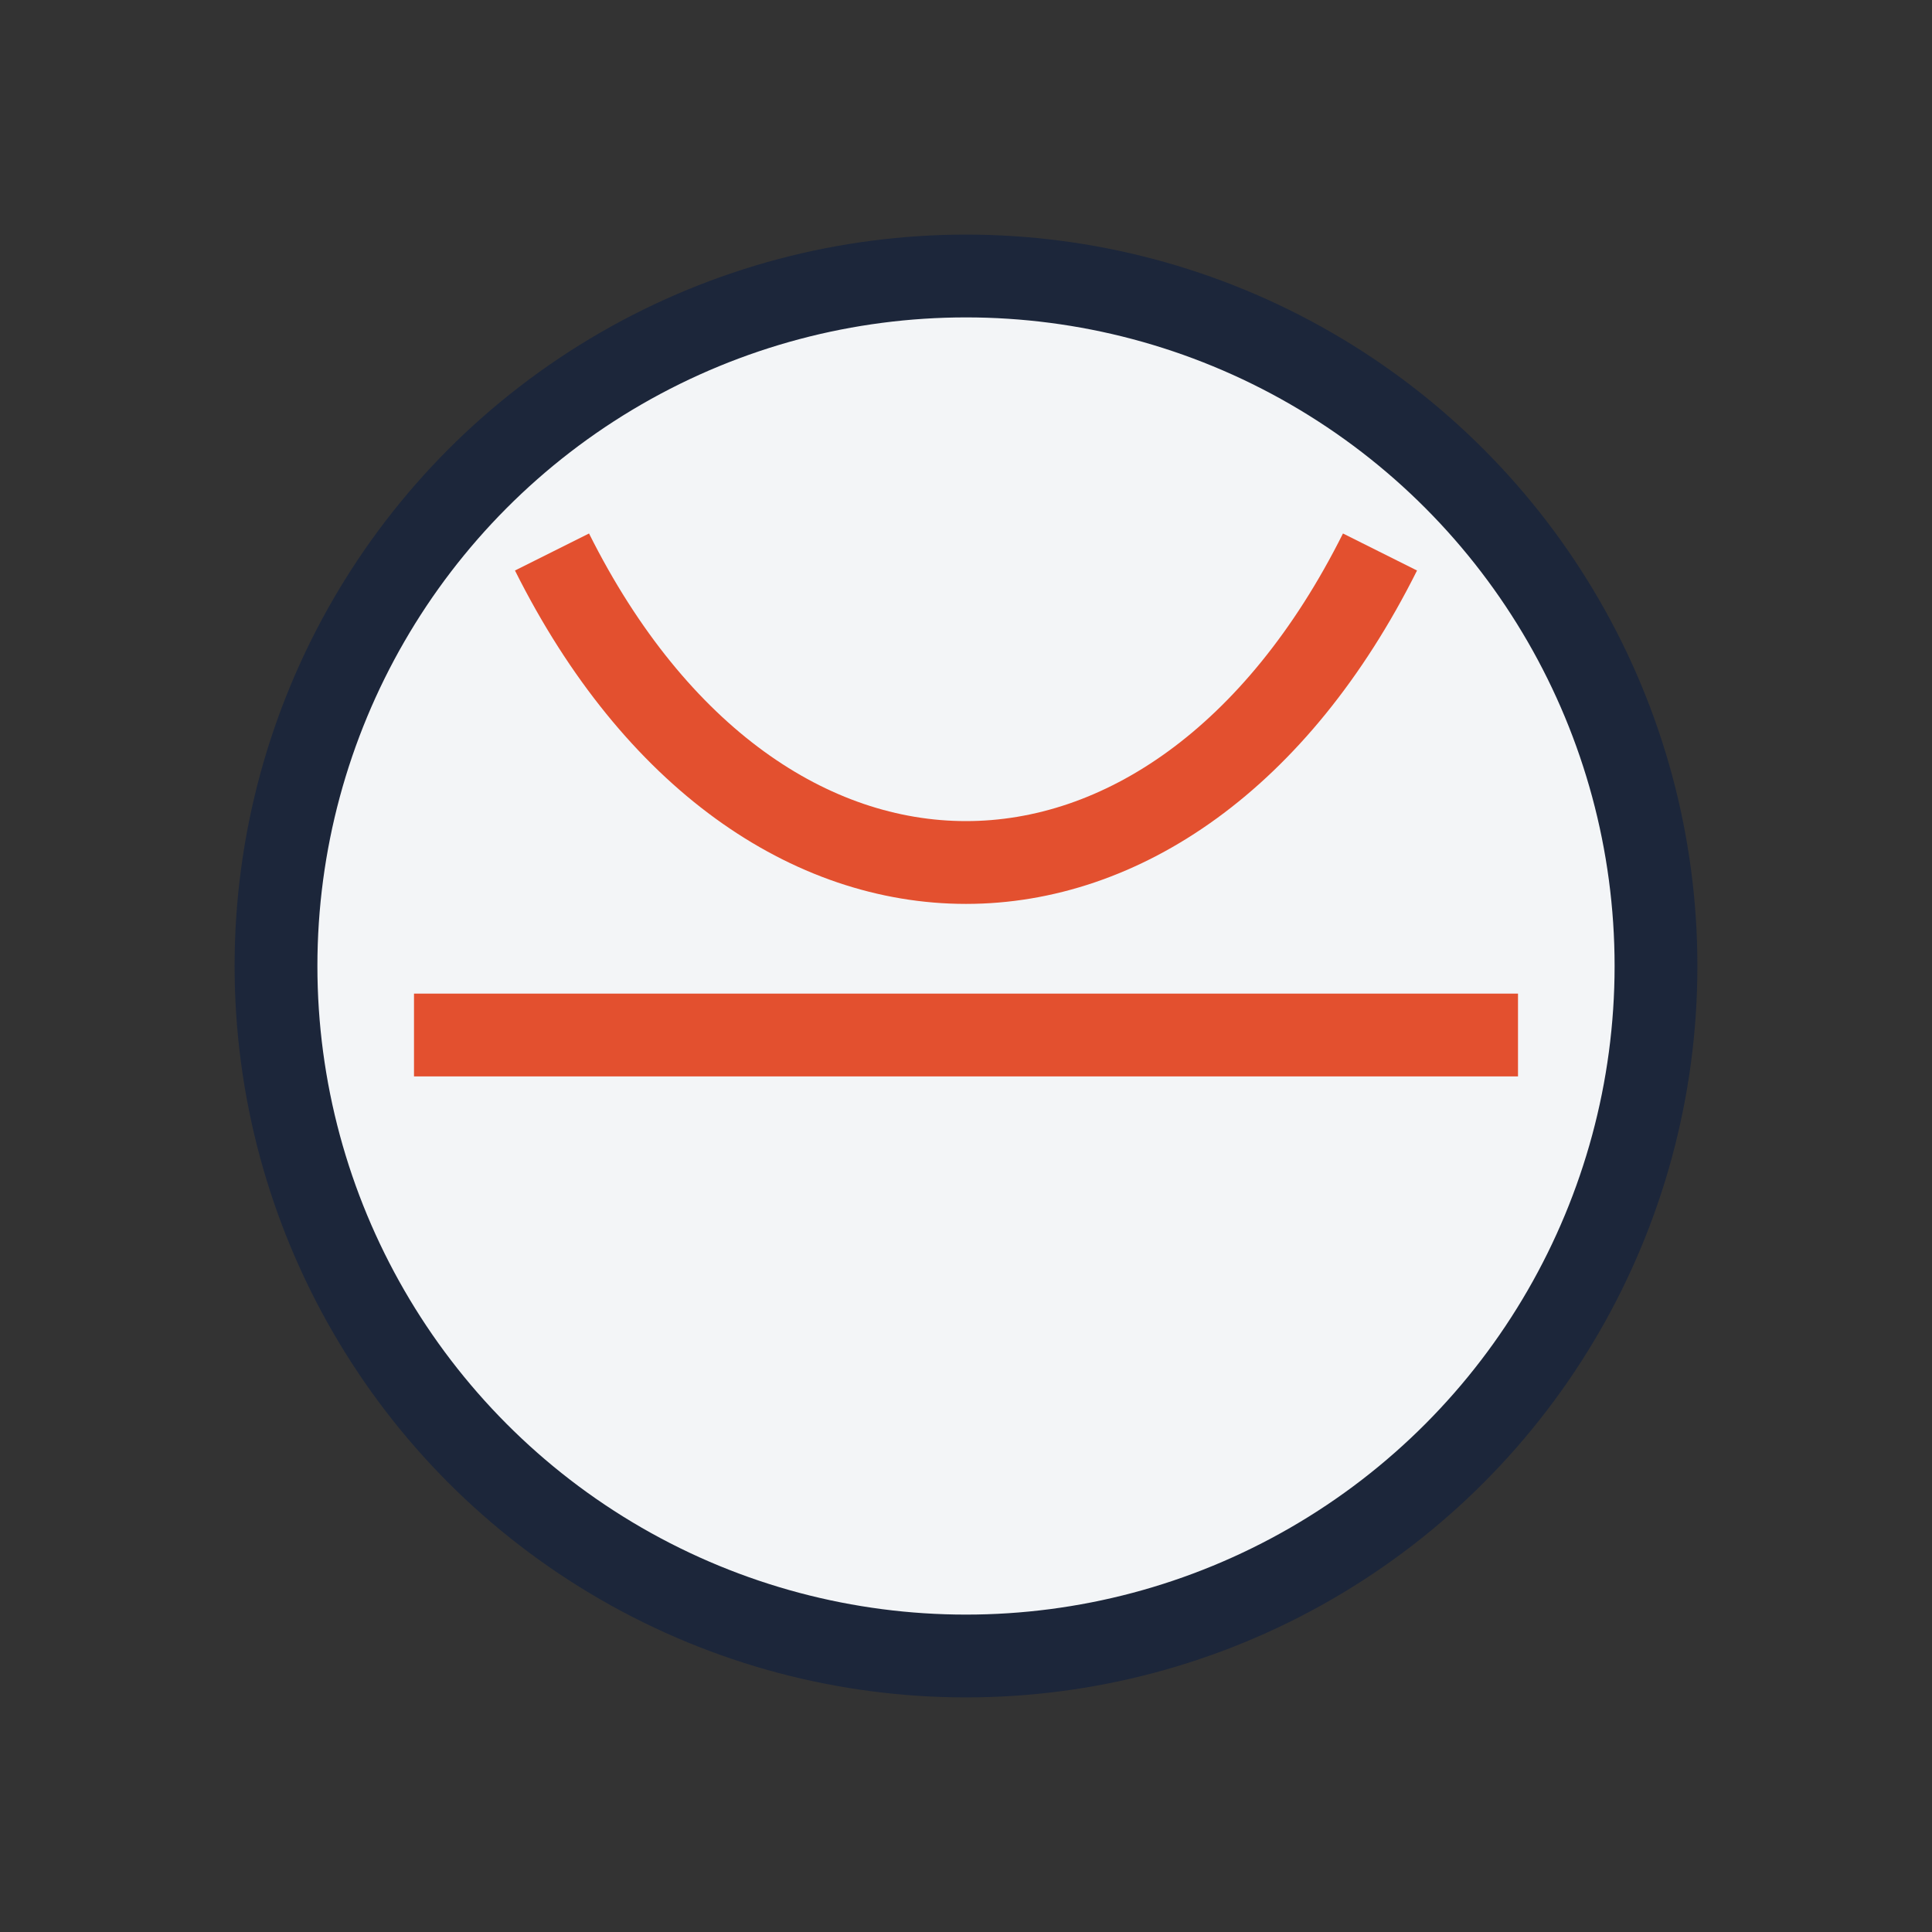
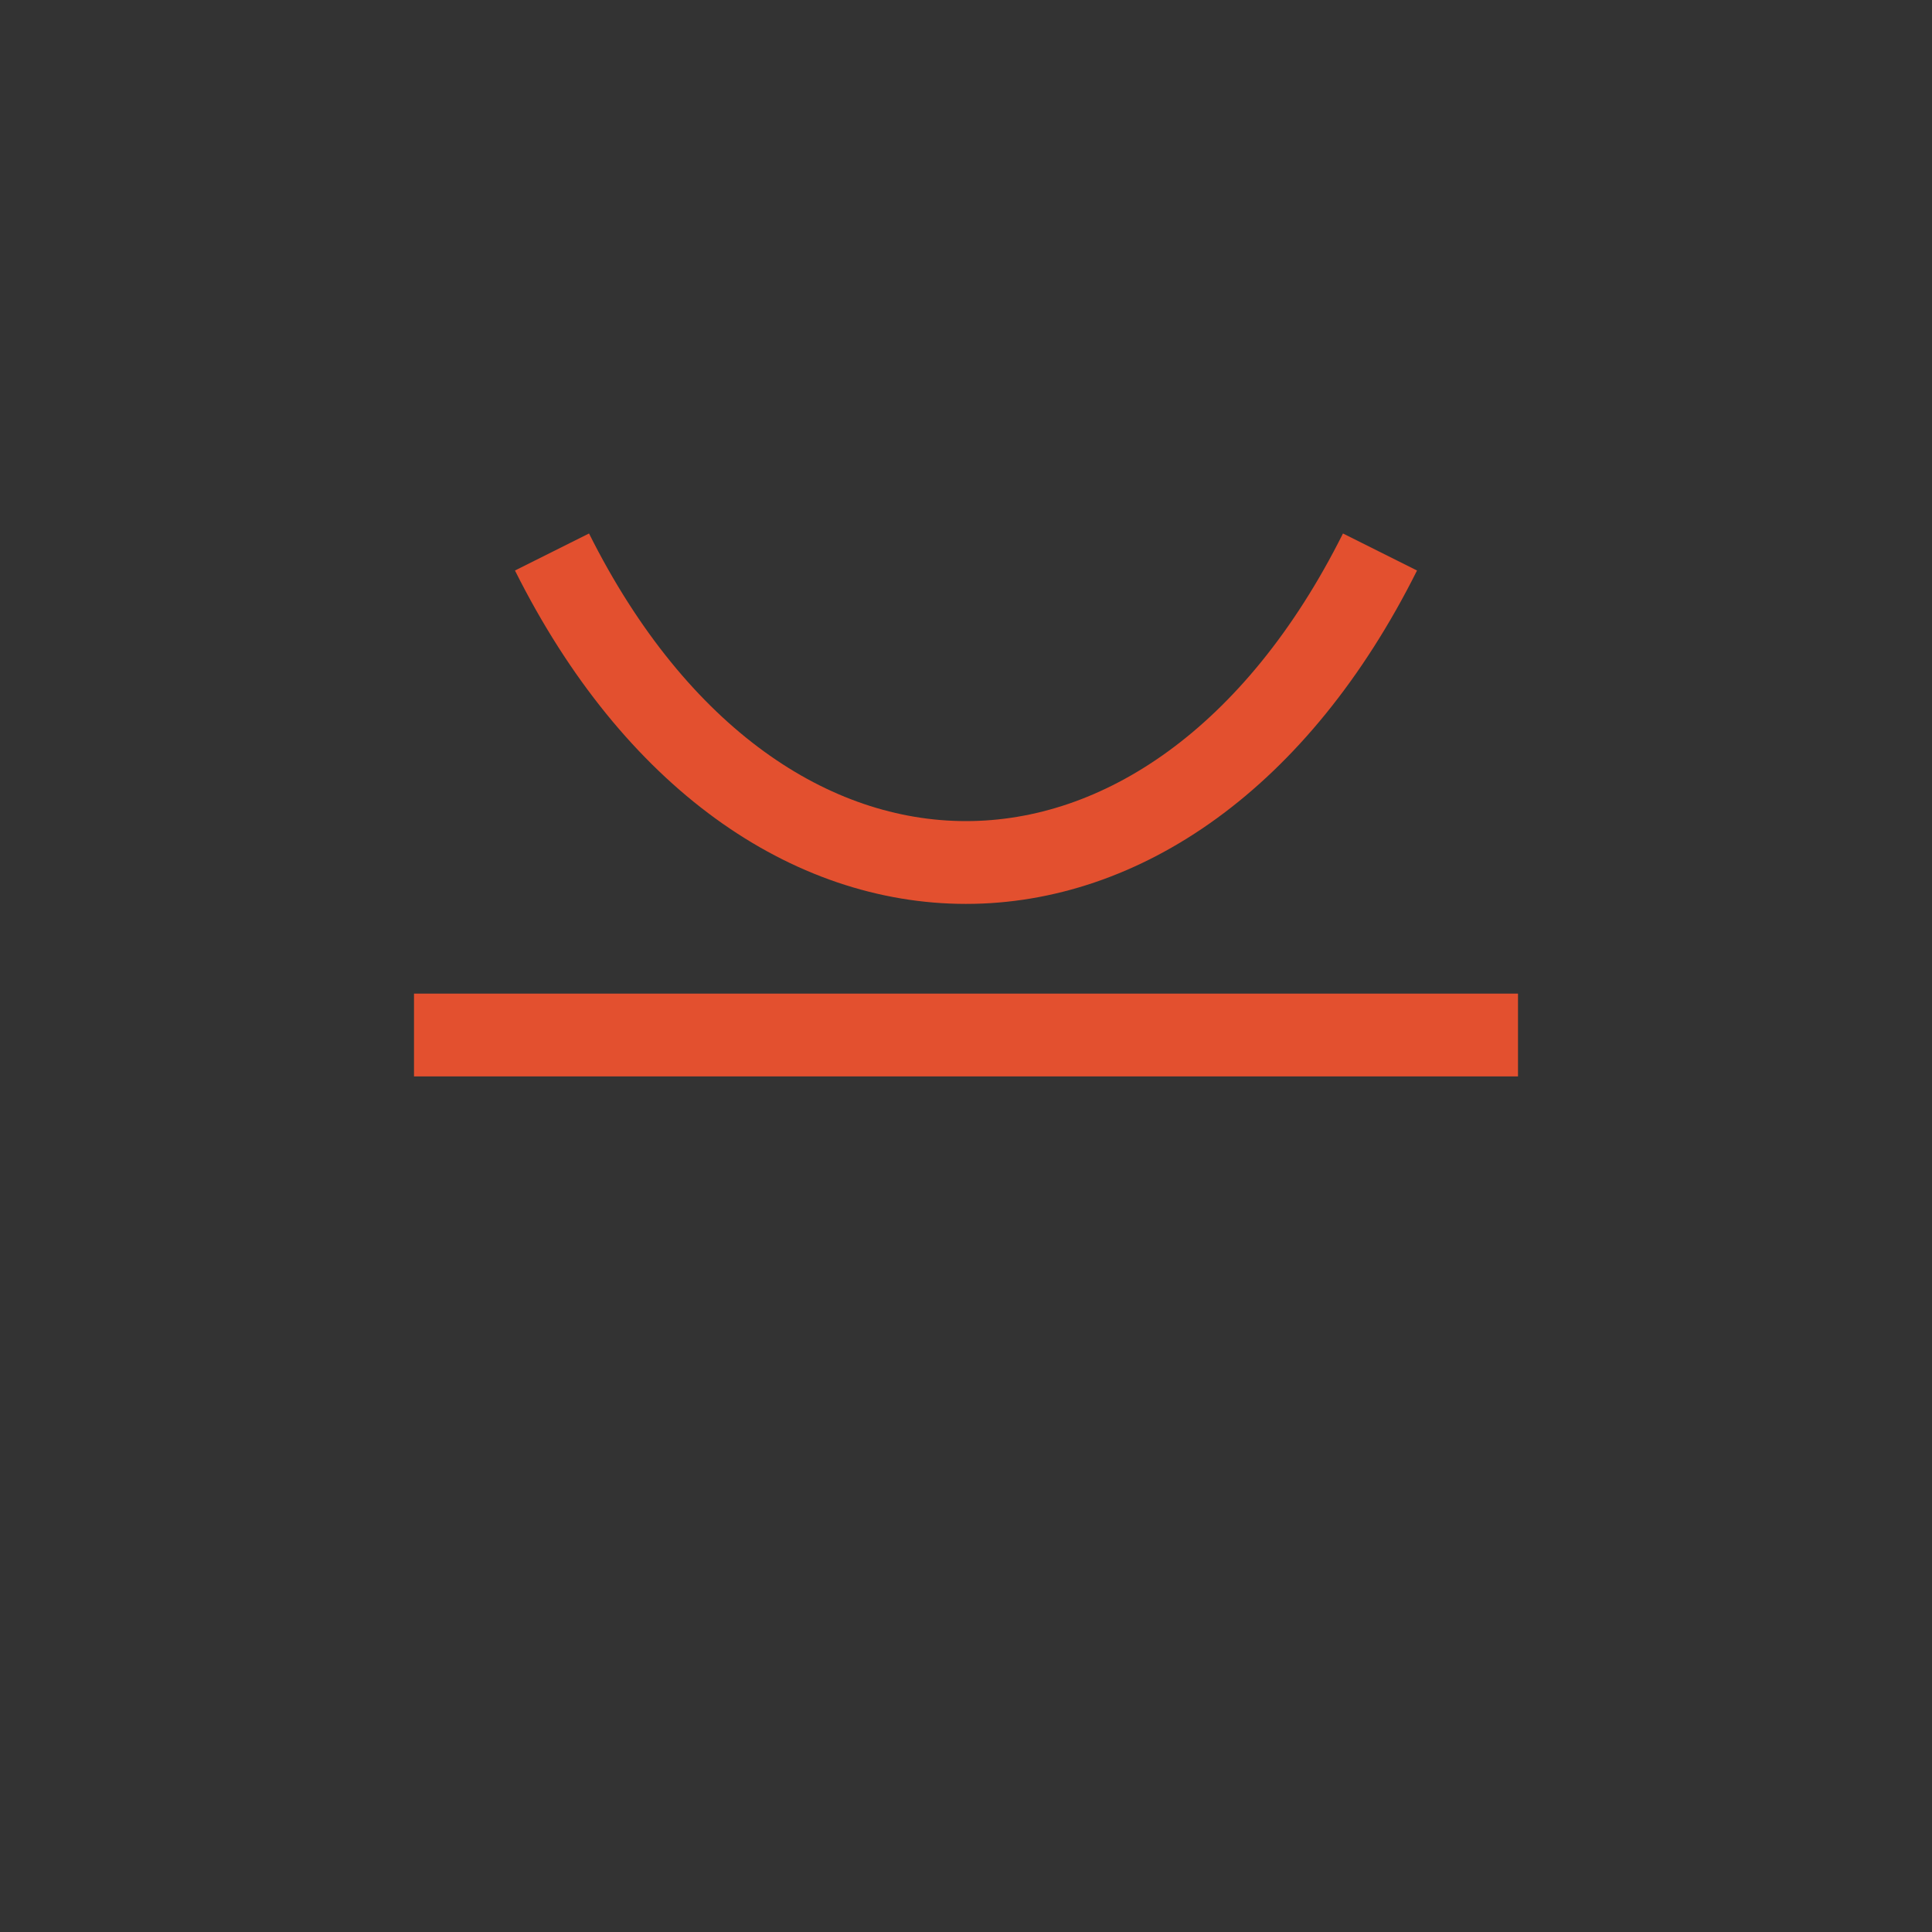
<svg xmlns="http://www.w3.org/2000/svg" width="28" height="28" viewBox="0 0 28 28">
  <rect x="0" y="0" width="28" height="28" fill="#333333" stroke="none" />
-   <circle cx="14" cy="14" r="10" fill="#F3F5F7" stroke="#1C263A" stroke-width="1.2" />
  <path d="M6 15h16M8 8c3 6 9 6 12 0" stroke="#E3502F" stroke-width="1.2" fill="none" />
</svg>